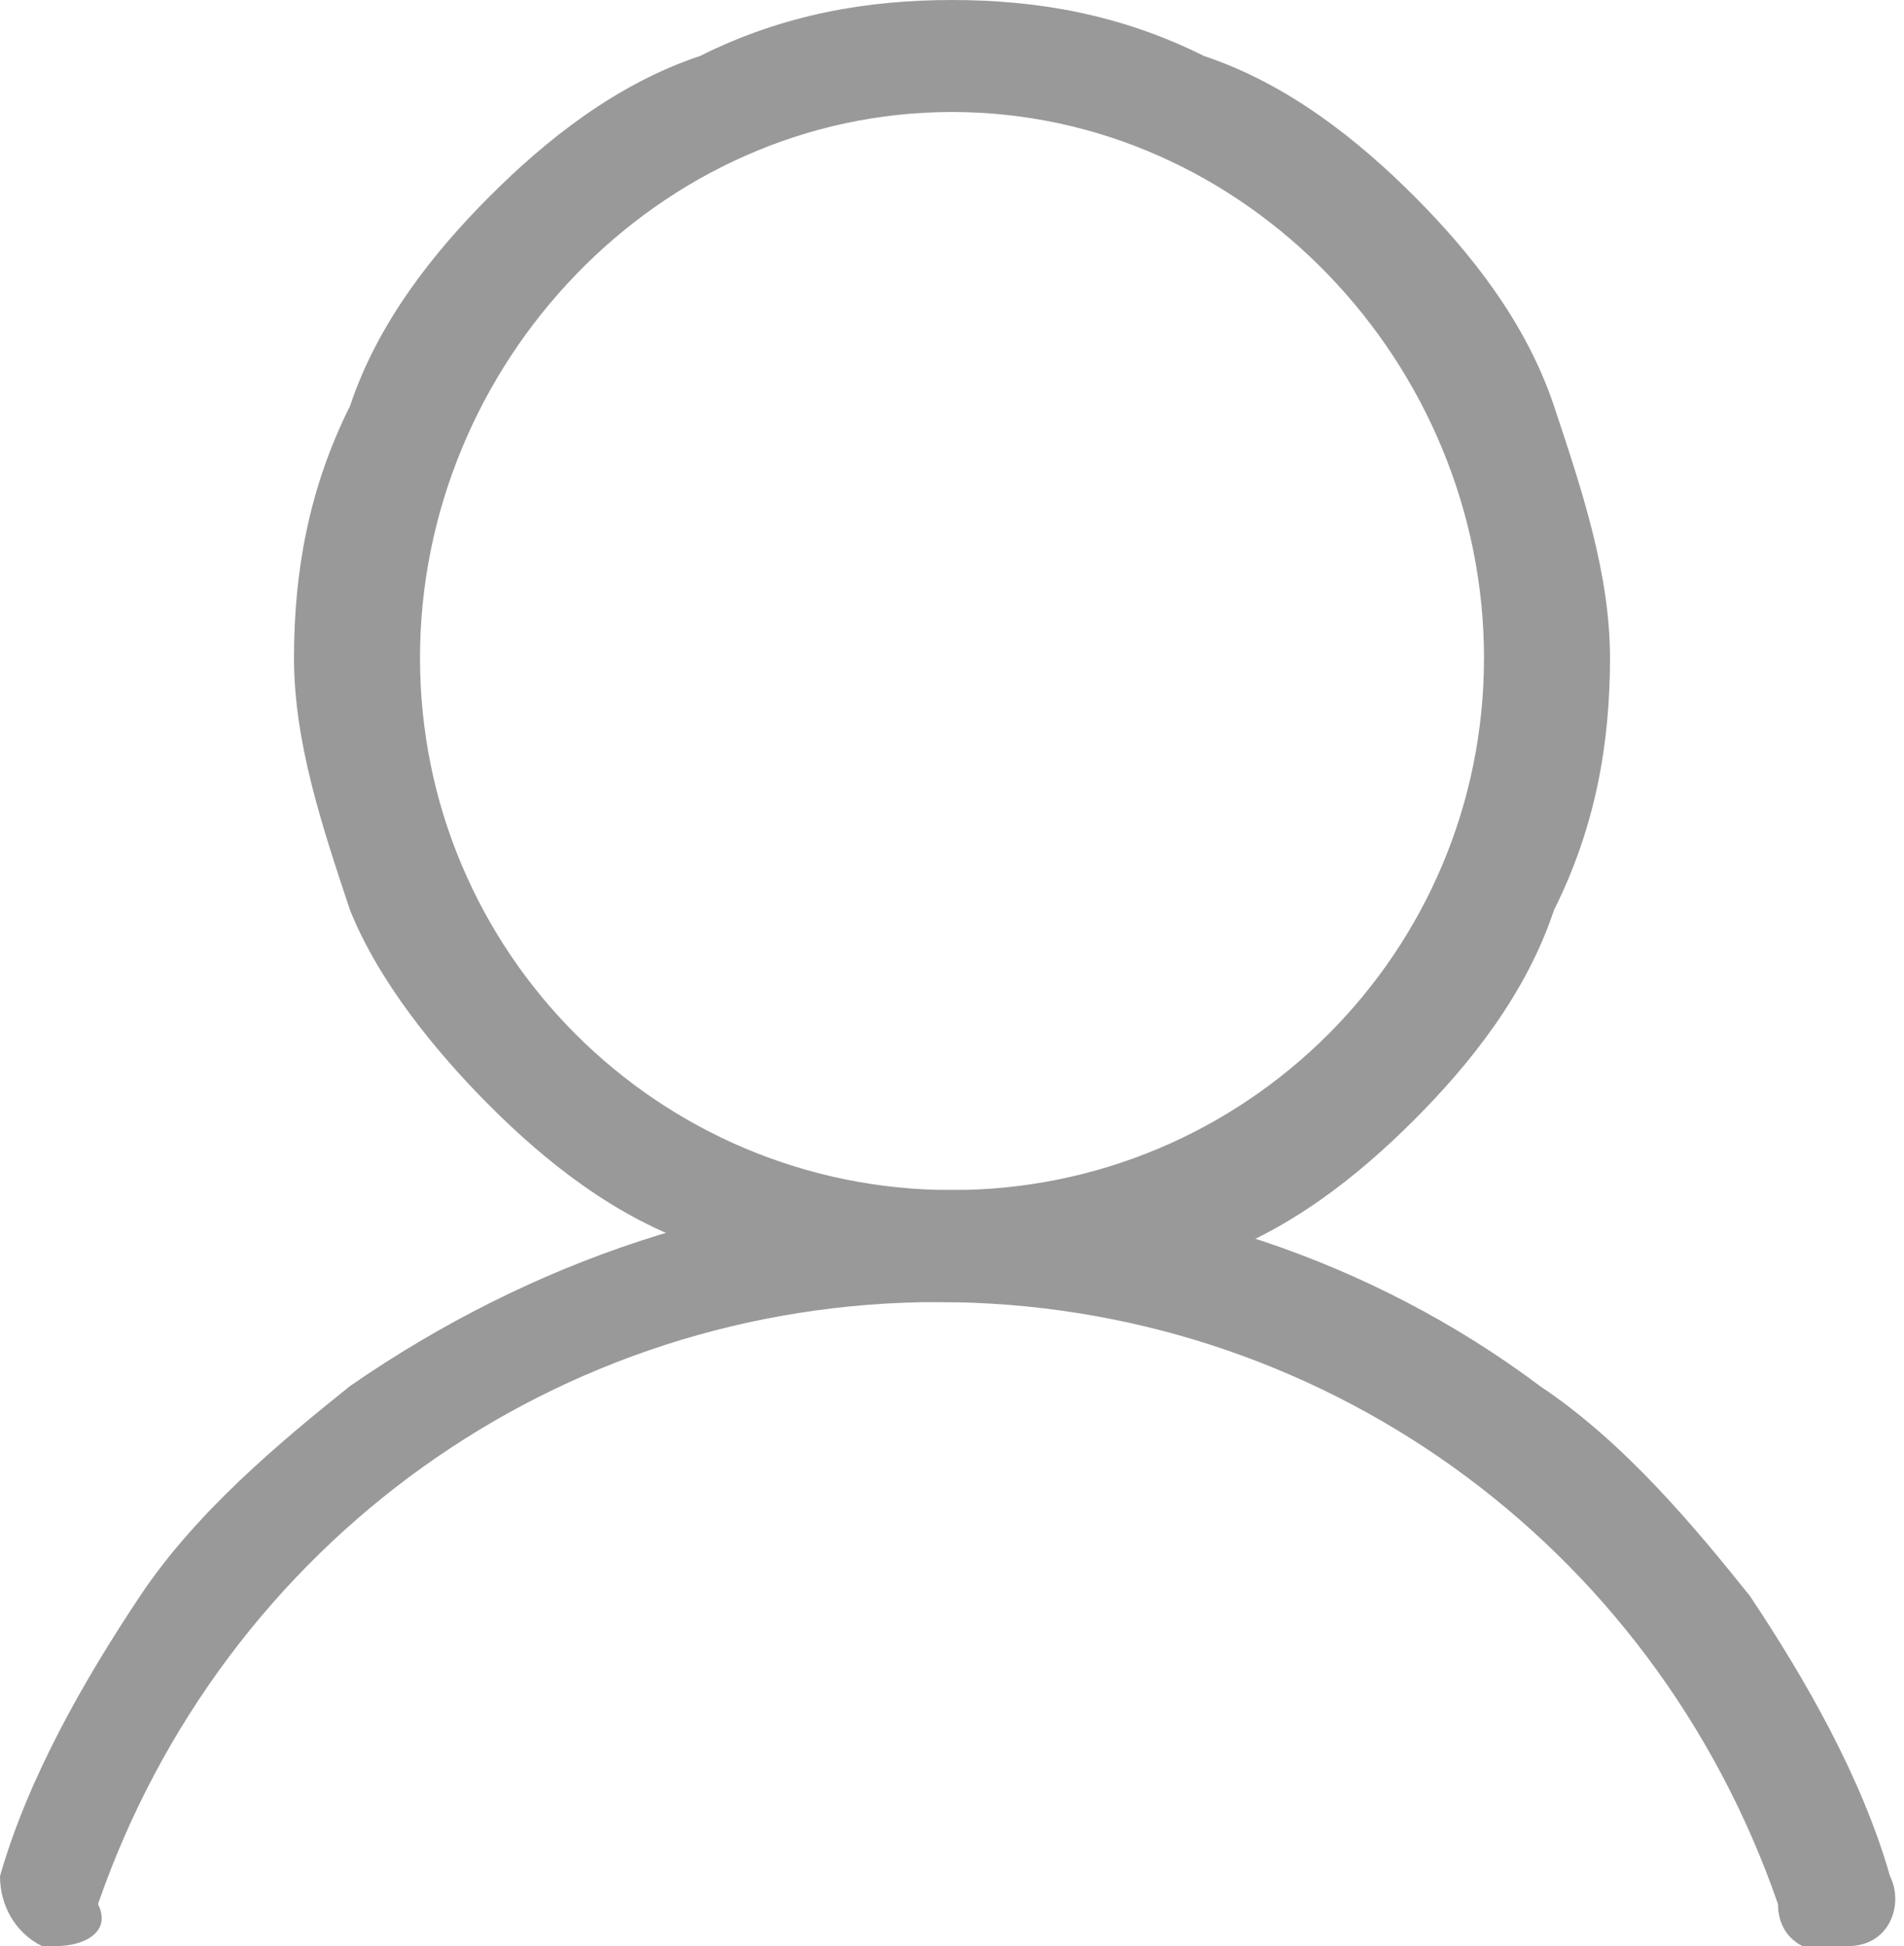
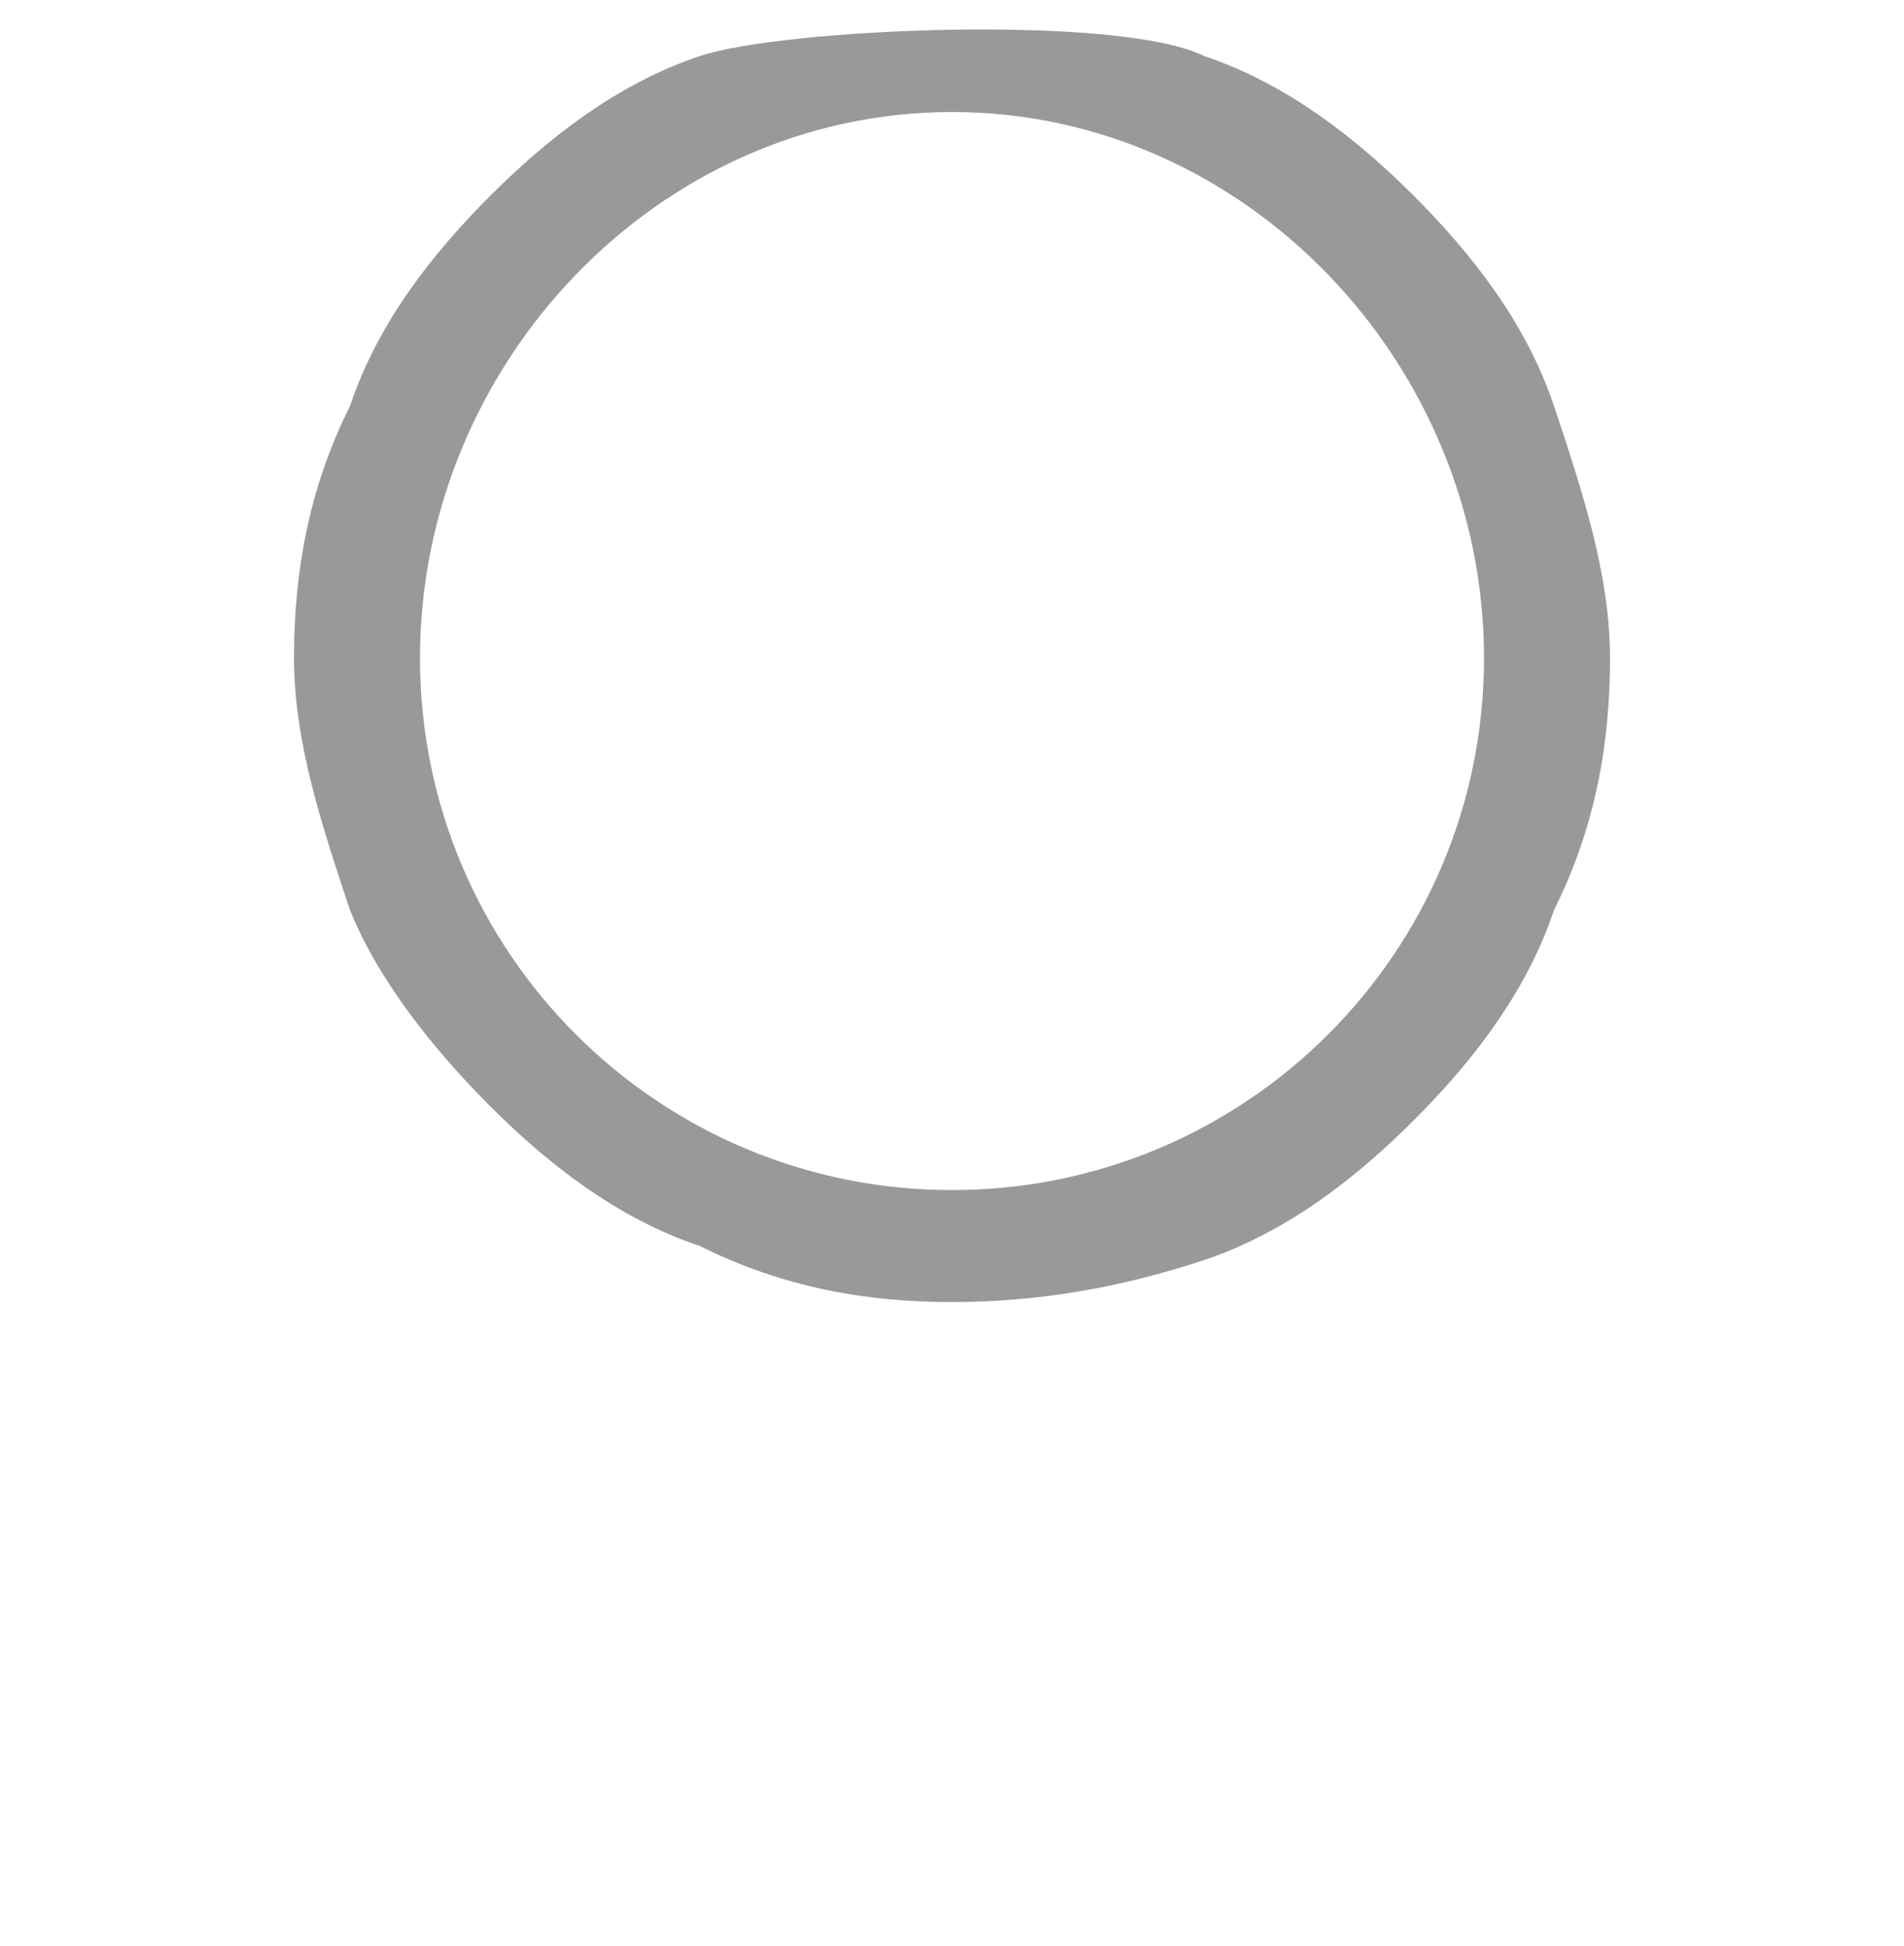
<svg xmlns="http://www.w3.org/2000/svg" version="1.1" id="图层_1" x="0px" y="0px" viewBox="0 0 13.6 13.9" style="enable-background:new 0 0 13.6 13.9;" xml:space="preserve">
  <style type="text/css">
	.st0{fill:#999999;}
</style>
-   <path class="st0" d="M6.8,9.3C6.2,9.3,5.6,9.2,5,8.9c-0.6-0.2-1.1-0.6-1.5-1C3.1,7.5,2.7,7,2.5,6.5C2.3,5.9,2.1,5.3,2.1,4.7  c0-0.6,0.1-1.2,0.4-1.8c0.2-0.6,0.6-1.1,1-1.5s0.9-0.8,1.5-1C5.6,0.1,6.2,0,6.8,0S8,0.1,8.6,0.4c0.6,0.2,1.1,0.6,1.5,1  c0.4,0.4,0.8,0.9,1,1.5c0.2,0.6,0.4,1.2,0.4,1.8s-0.1,1.2-0.4,1.8c-0.2,0.6-0.6,1.1-1,1.5c-0.4,0.4-0.9,0.8-1.5,1  C8,9.2,7.4,9.3,6.8,9.3z M6.8,0.8C4.7,0.8,3,2.6,3,4.7s1.7,3.8,3.8,3.8c2.1,0,3.8-1.7,3.8-3.8S8.9,0.8,6.8,0.8z" />
-   <path class="st0" d="M0.4,13.9c0,0-0.1,0-0.1,0c-0.2-0.1-0.3-0.3-0.3-0.5c0.2-0.7,0.6-1.4,1-2c0.4-0.6,1-1.1,1.5-1.5  C3.8,9,5.3,8.5,6.8,8.5S9.8,9,11,9.9c0.6,0.4,1.1,1,1.5,1.5c0.4,0.6,0.8,1.3,1,2c0.1,0.2,0,0.5-0.3,0.5c-0.2,0.1-0.5,0-0.5-0.3  c-0.9-2.6-3.3-4.3-6-4.3c-2.7,0-5.1,1.7-6,4.3C0.8,13.8,0.6,13.9,0.4,13.9z" />
+   <path class="st0" d="M6.8,9.3C6.2,9.3,5.6,9.2,5,8.9c-0.6-0.2-1.1-0.6-1.5-1C3.1,7.5,2.7,7,2.5,6.5C2.3,5.9,2.1,5.3,2.1,4.7  c0-0.6,0.1-1.2,0.4-1.8c0.2-0.6,0.6-1.1,1-1.5s0.9-0.8,1.5-1S8,0.1,8.6,0.4c0.6,0.2,1.1,0.6,1.5,1  c0.4,0.4,0.8,0.9,1,1.5c0.2,0.6,0.4,1.2,0.4,1.8s-0.1,1.2-0.4,1.8c-0.2,0.6-0.6,1.1-1,1.5c-0.4,0.4-0.9,0.8-1.5,1  C8,9.2,7.4,9.3,6.8,9.3z M6.8,0.8C4.7,0.8,3,2.6,3,4.7s1.7,3.8,3.8,3.8c2.1,0,3.8-1.7,3.8-3.8S8.9,0.8,6.8,0.8z" />
</svg>